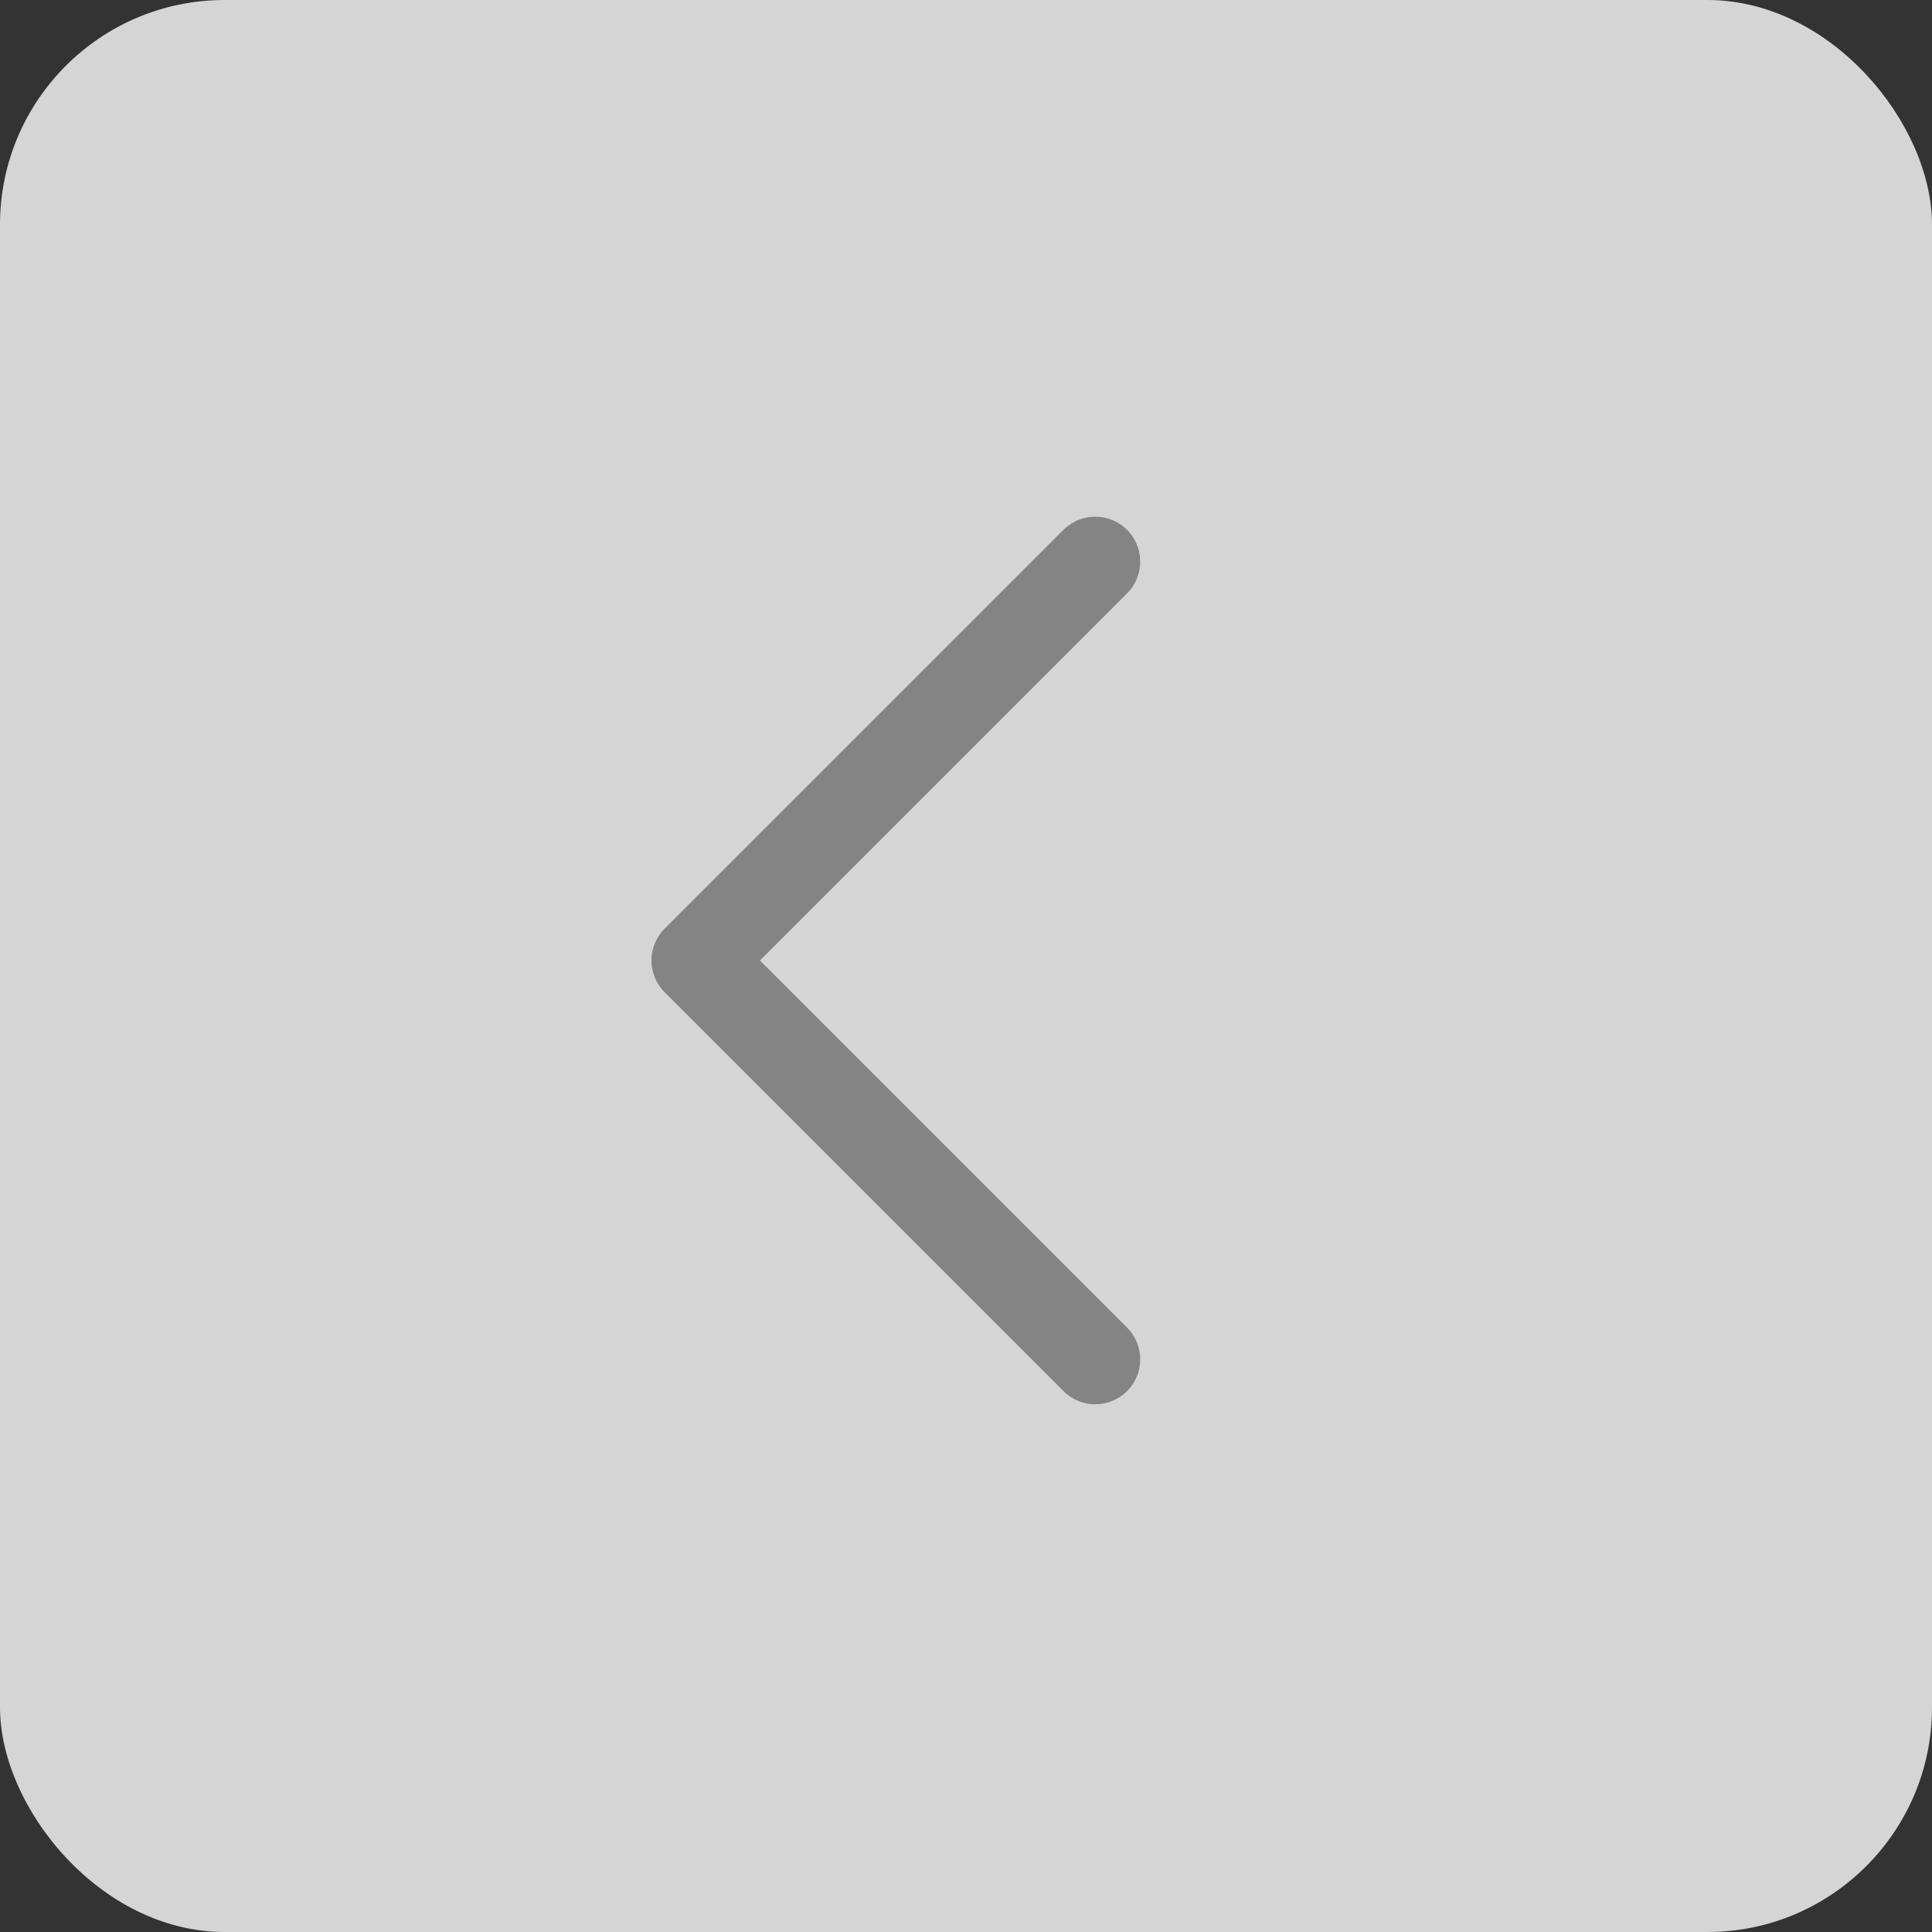
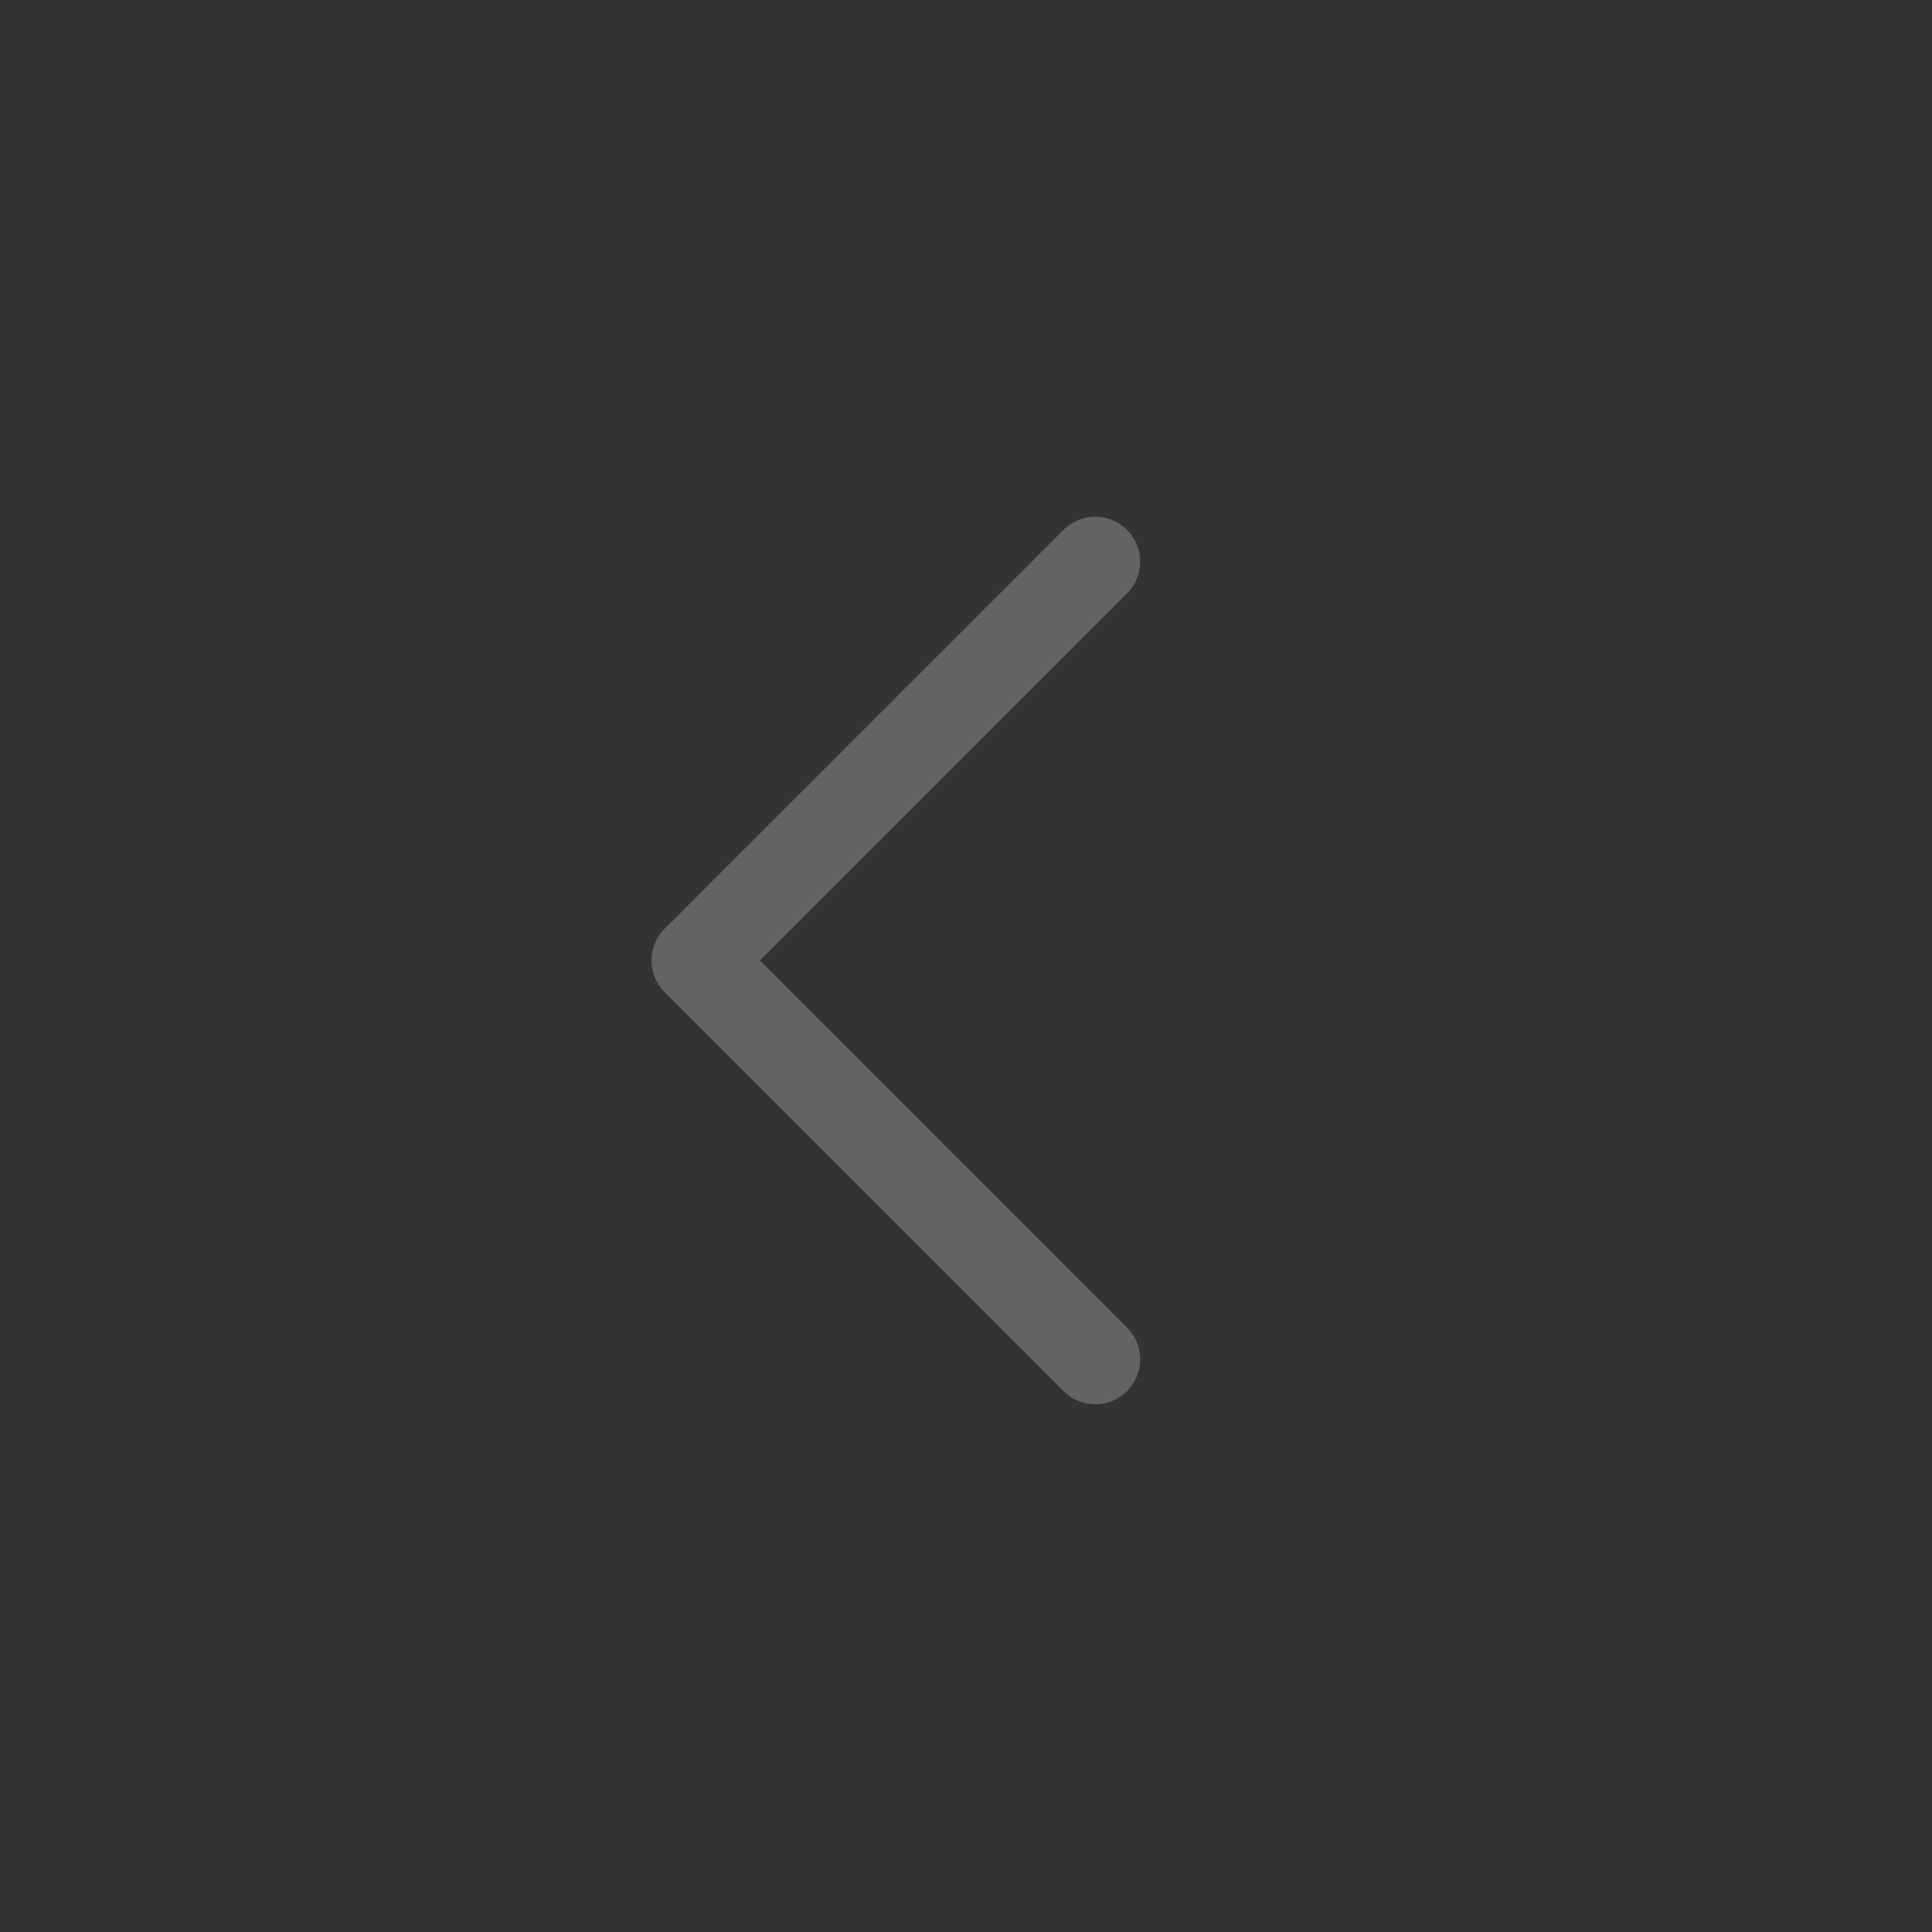
<svg xmlns="http://www.w3.org/2000/svg" width="43" height="43" viewBox="0 0 43 43">
  <rect x="0" y="0" width="43" height="43" fill="#333333" stroke="none" />
  <defs>
    <style>.cls-1{fill:#fff;opacity:.796}.cls-2{fill:none;stroke:#707070;stroke-linecap:round;stroke-linejoin:round;stroke-width:2px;opacity:.8}</style>
  </defs>
  <g id="Group_419" data-name="Group 419" transform="translate(-306 -2574)">
-     <rect id="Rectangle_478" width="43" height="43" class="cls-1" data-name="Rectangle 478" rx="5" transform="translate(306 2574)" />
    <path id="Path_254" d="M-213.039 2444.442l-8.877 8.877 8.877 8.877" class="cls-2" data-name="Path 254" transform="translate(543.416 142.058)" />
  </g>
</svg>